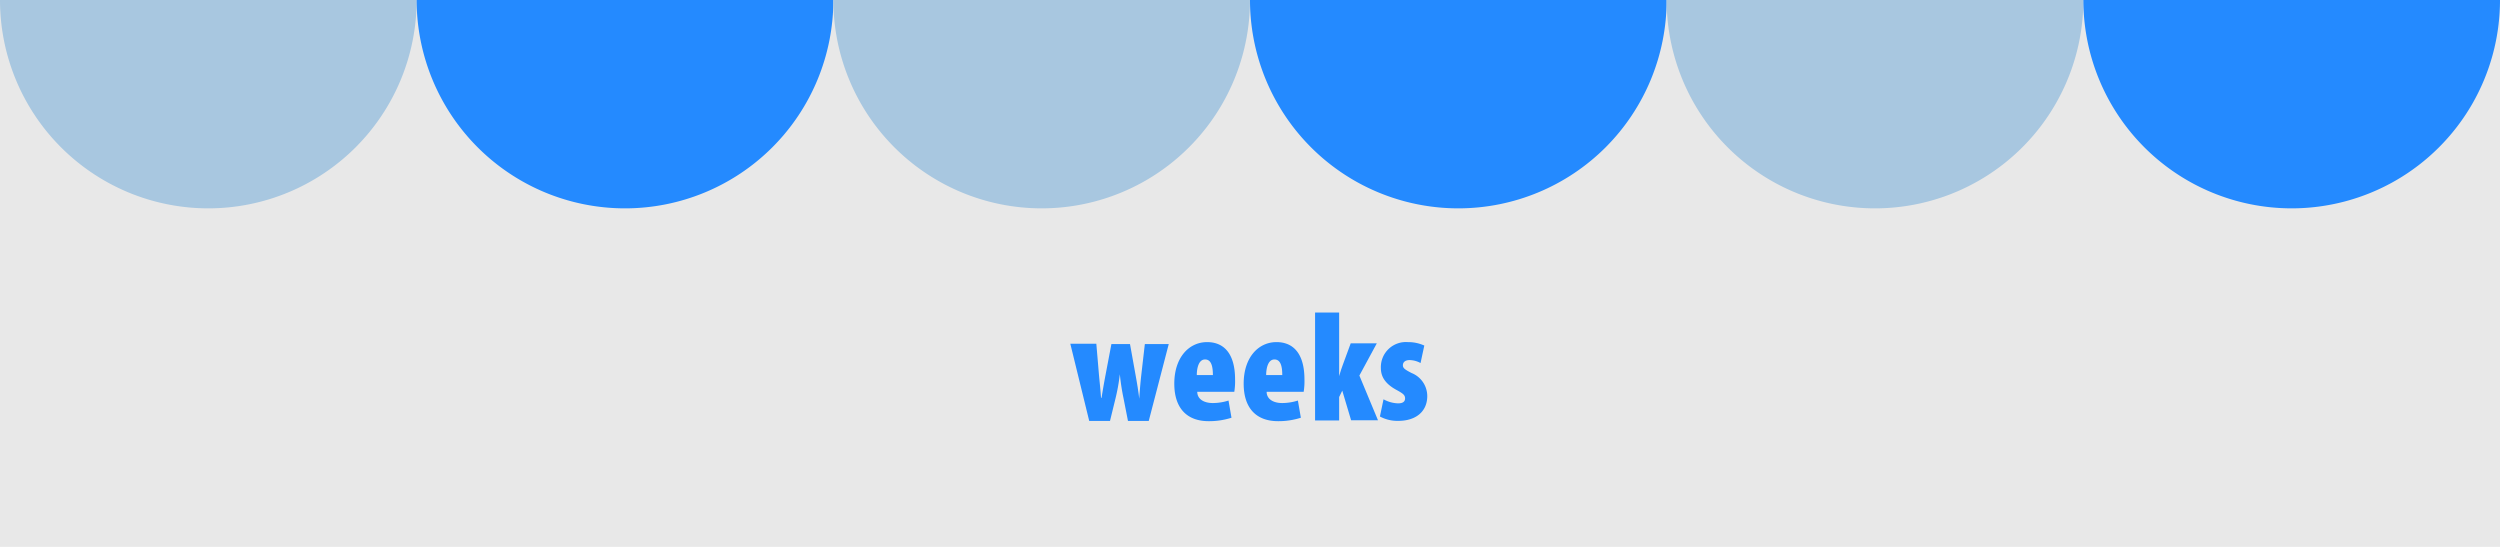
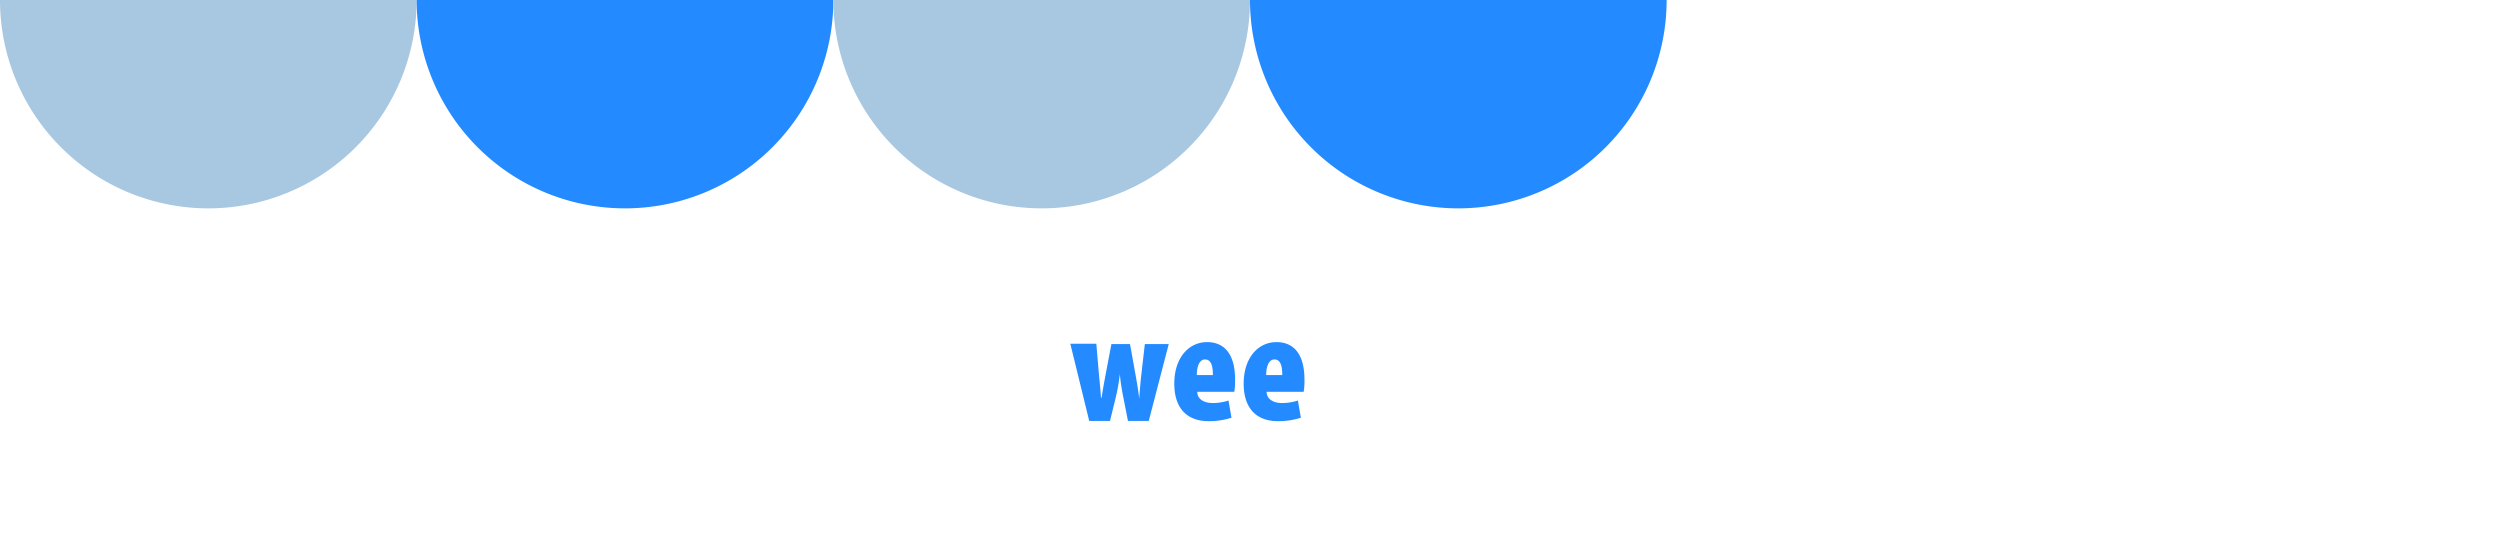
<svg xmlns="http://www.w3.org/2000/svg" viewBox="0 0 320 70">
  <defs>
    <style>.cls-1{fill:#e8e8e8;}.cls-2{fill:#a8c7e0;}.cls-3{fill:#248aff;}</style>
  </defs>
  <g id="レイヤー_2" data-name="レイヤー 2">
    <g id="要素">
-       <rect class="cls-1" width="320" height="70" />
      <path class="cls-2" d="M53.33,0A26.67,26.67,0,0,1,26.67,26.67,26.67,26.67,0,0,1,0,0Z" />
      <path class="cls-3" d="M106.67,0A26.67,26.67,0,0,1,53.33,0Z" />
      <path class="cls-2" d="M160,0a26.67,26.67,0,0,1-26.67,26.67A26.67,26.67,0,0,1,106.67,0Z" />
      <path class="cls-3" d="M213.33,0a26.67,26.67,0,0,1-26.66,26.67A26.67,26.67,0,0,1,160,0Z" />
-       <path class="cls-2" d="M266.67,0a26.67,26.67,0,0,1-53.34,0Z" />
-       <path class="cls-3" d="M320,0a26.67,26.67,0,0,1-26.67,26.67A26.67,26.67,0,0,1,266.67,0Z" />
      <path class="cls-3" d="M140.33,44l.34,4c.1,1.08.2,2,.26,2.92H141c.14-.9.32-1.94.5-2.88l.76-4h2.38l.72,4c.2,1.12.36,2.06.46,3h0c.06-.88.14-1.92.26-3l.46-4h3.06l-2.56,9.84h-2.66l-.56-2.86a28.68,28.68,0,0,1-.48-3.12h0a25,25,0,0,1-.56,3.12l-.7,2.86h-2.66L137,44Z" />
      <path class="cls-3" d="M153.25,50.15c0,.9.8,1.44,2,1.44a6.71,6.71,0,0,0,2-.32l.38,2.2a9.35,9.35,0,0,1-2.92.44c-2.82,0-4.4-1.7-4.4-4.8,0-3.36,1.88-5.32,4.2-5.32,2.16,0,3.58,1.48,3.58,4.78a8.34,8.34,0,0,1-.1,1.58Zm2-2.14c0-1-.16-2-1-2s-1.06,1.16-1.06,2Z" />
      <path class="cls-3" d="M162.13,50.15c0,.9.8,1.44,2,1.44a6.71,6.71,0,0,0,2-.32l.38,2.2a9.35,9.35,0,0,1-2.92.44c-2.82,0-4.4-1.7-4.4-4.8,0-3.36,1.88-5.32,4.2-5.32,2.16,0,3.58,1.48,3.58,4.78a8.34,8.34,0,0,1-.1,1.58Zm2-2.14c0-1-.16-2-1-2s-1.06,1.16-1.06,2Z" />
-       <path class="cls-3" d="M171.41,48.15h0c.18-.64.32-1.06.48-1.48l1-2.72h3.34L174,48.07l2.38,5.72h-3.44L171.81,50l-.4.82v3h-3.08V40h3.08Z" />
-       <path class="cls-3" d="M177.09,51.11a4.09,4.09,0,0,0,1.86.52c.58,0,.9-.2.9-.64s-.3-.64-1.1-1.08c-1.74-.94-2-2-2-2.84a3.21,3.21,0,0,1,3.46-3.28,5,5,0,0,1,2.1.44l-.48,2.24a3,3,0,0,0-1.4-.38c-.6,0-.86.3-.86.66s.22.54,1.12,1a3.19,3.19,0,0,1,2,2.94c0,2-1.48,3.18-3.7,3.18a4.67,4.67,0,0,1-2.36-.56Z" />
    </g>
  </g>
</svg>